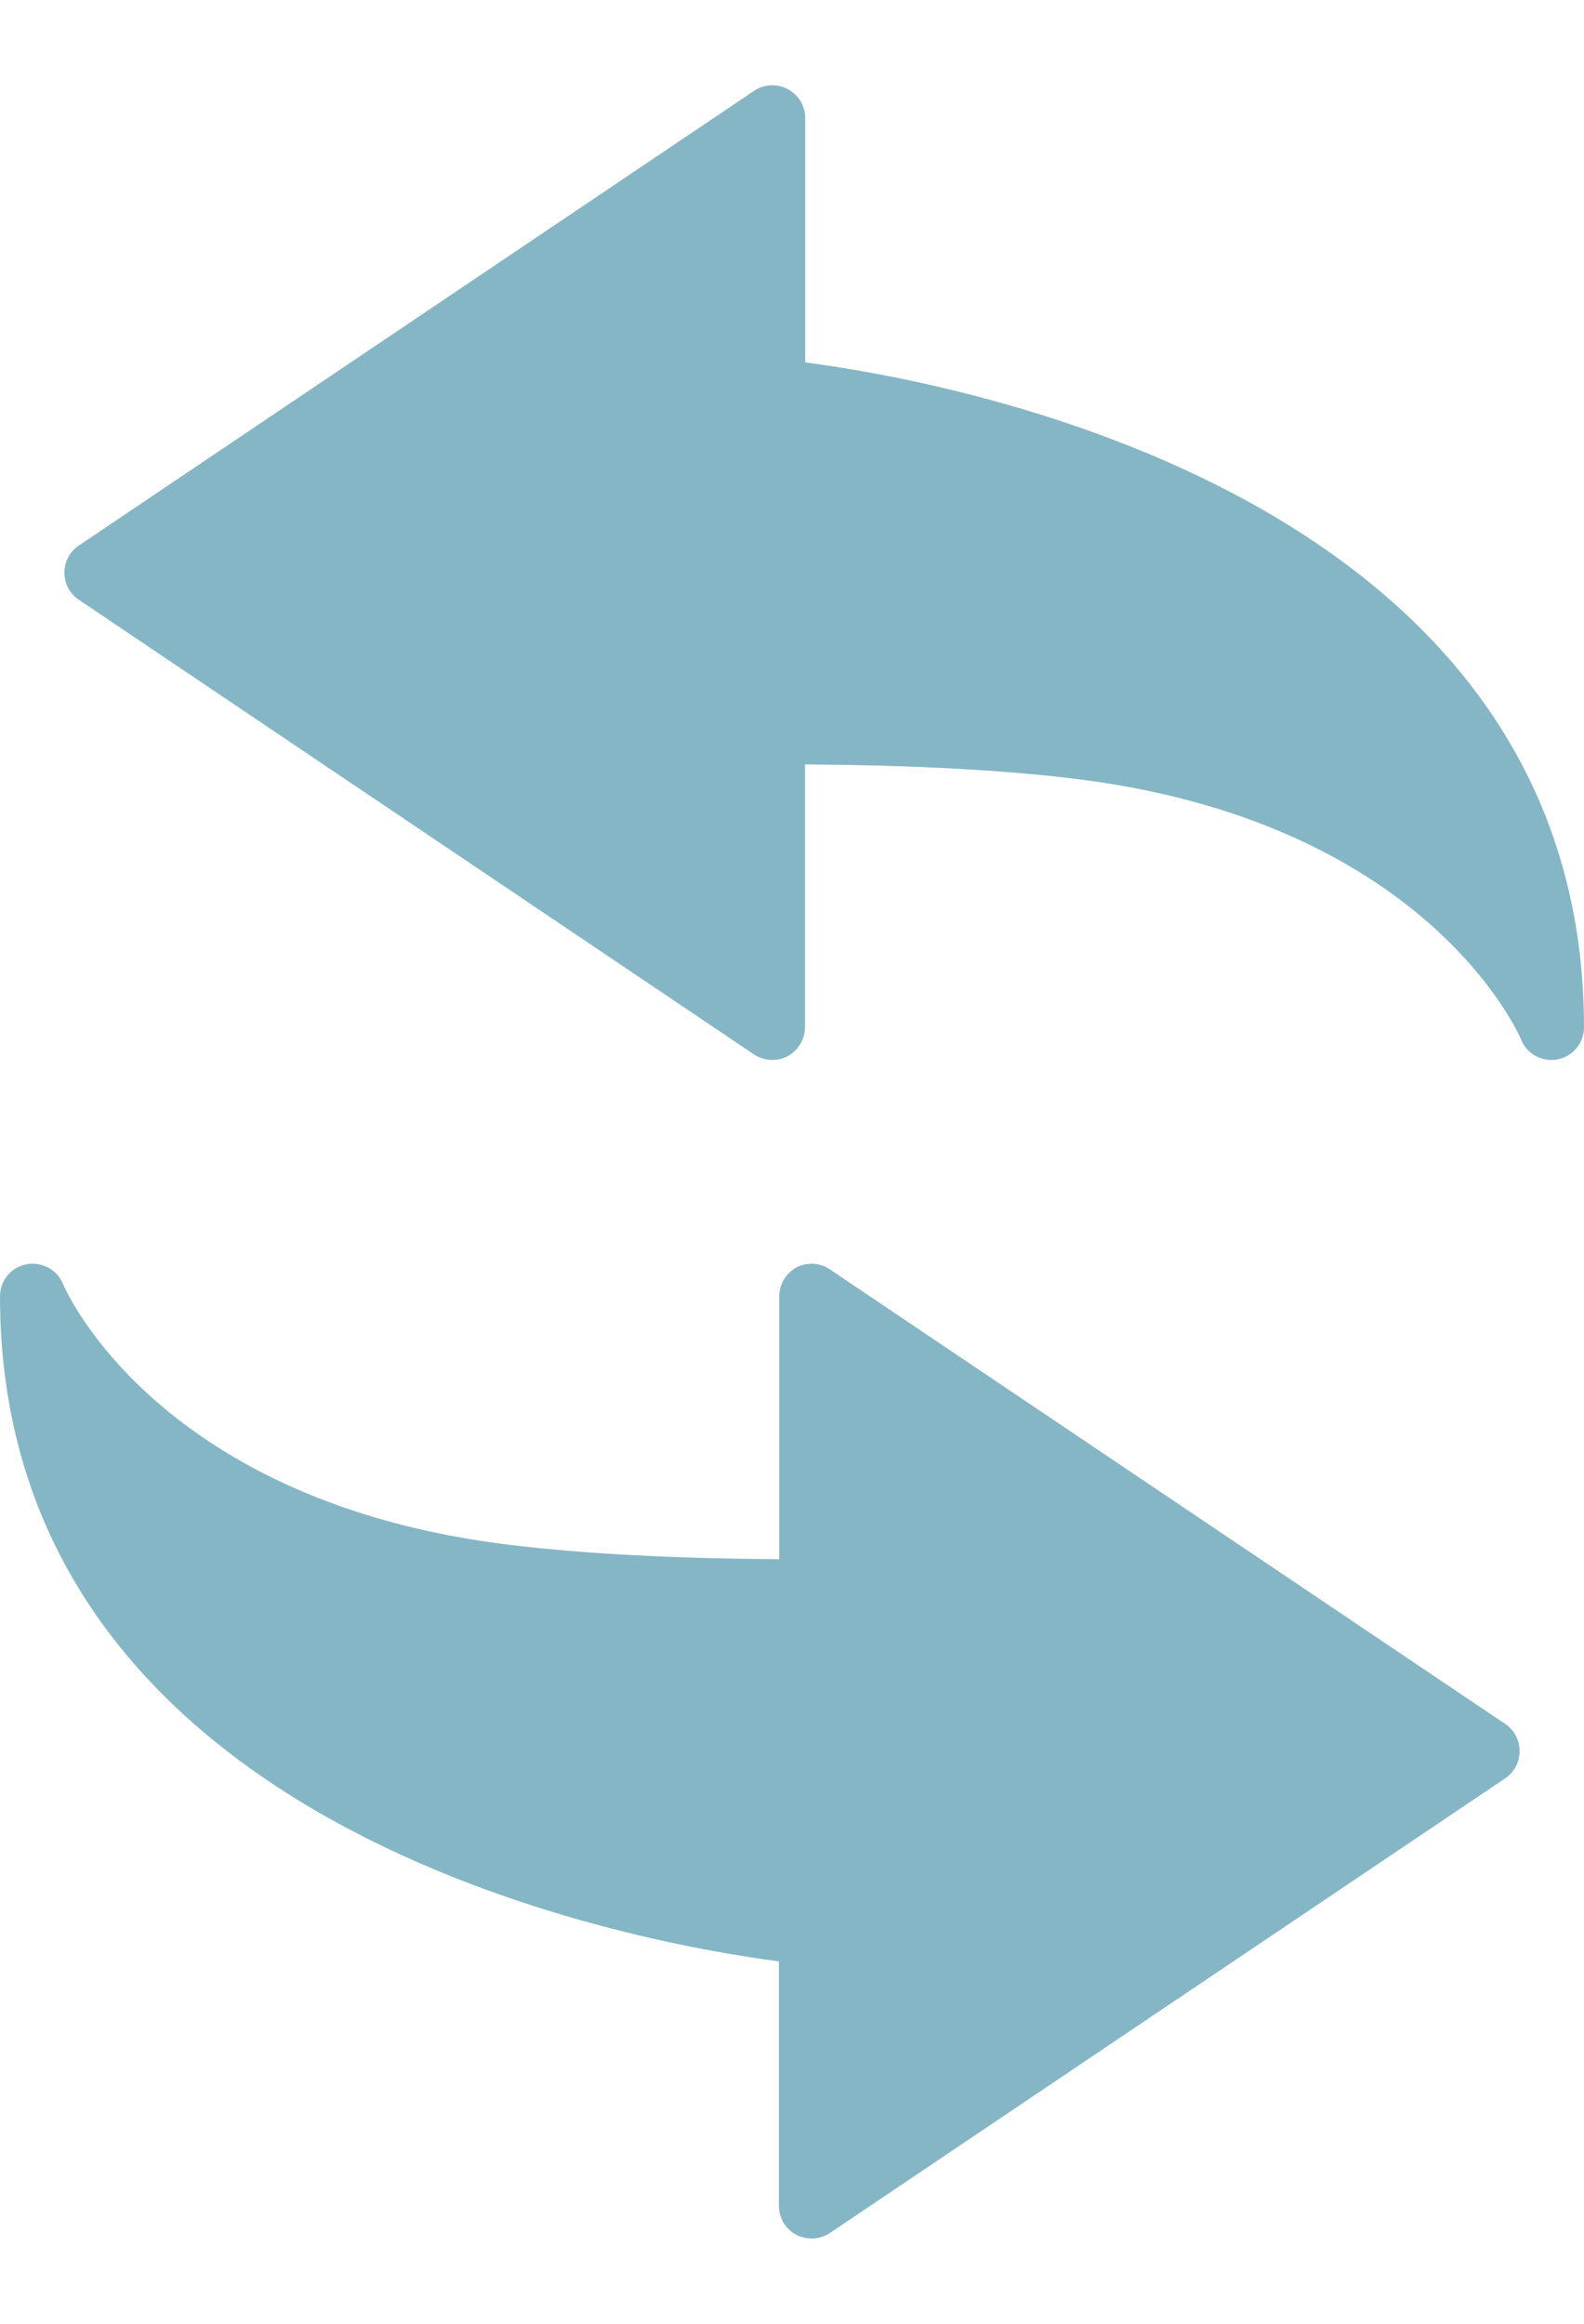
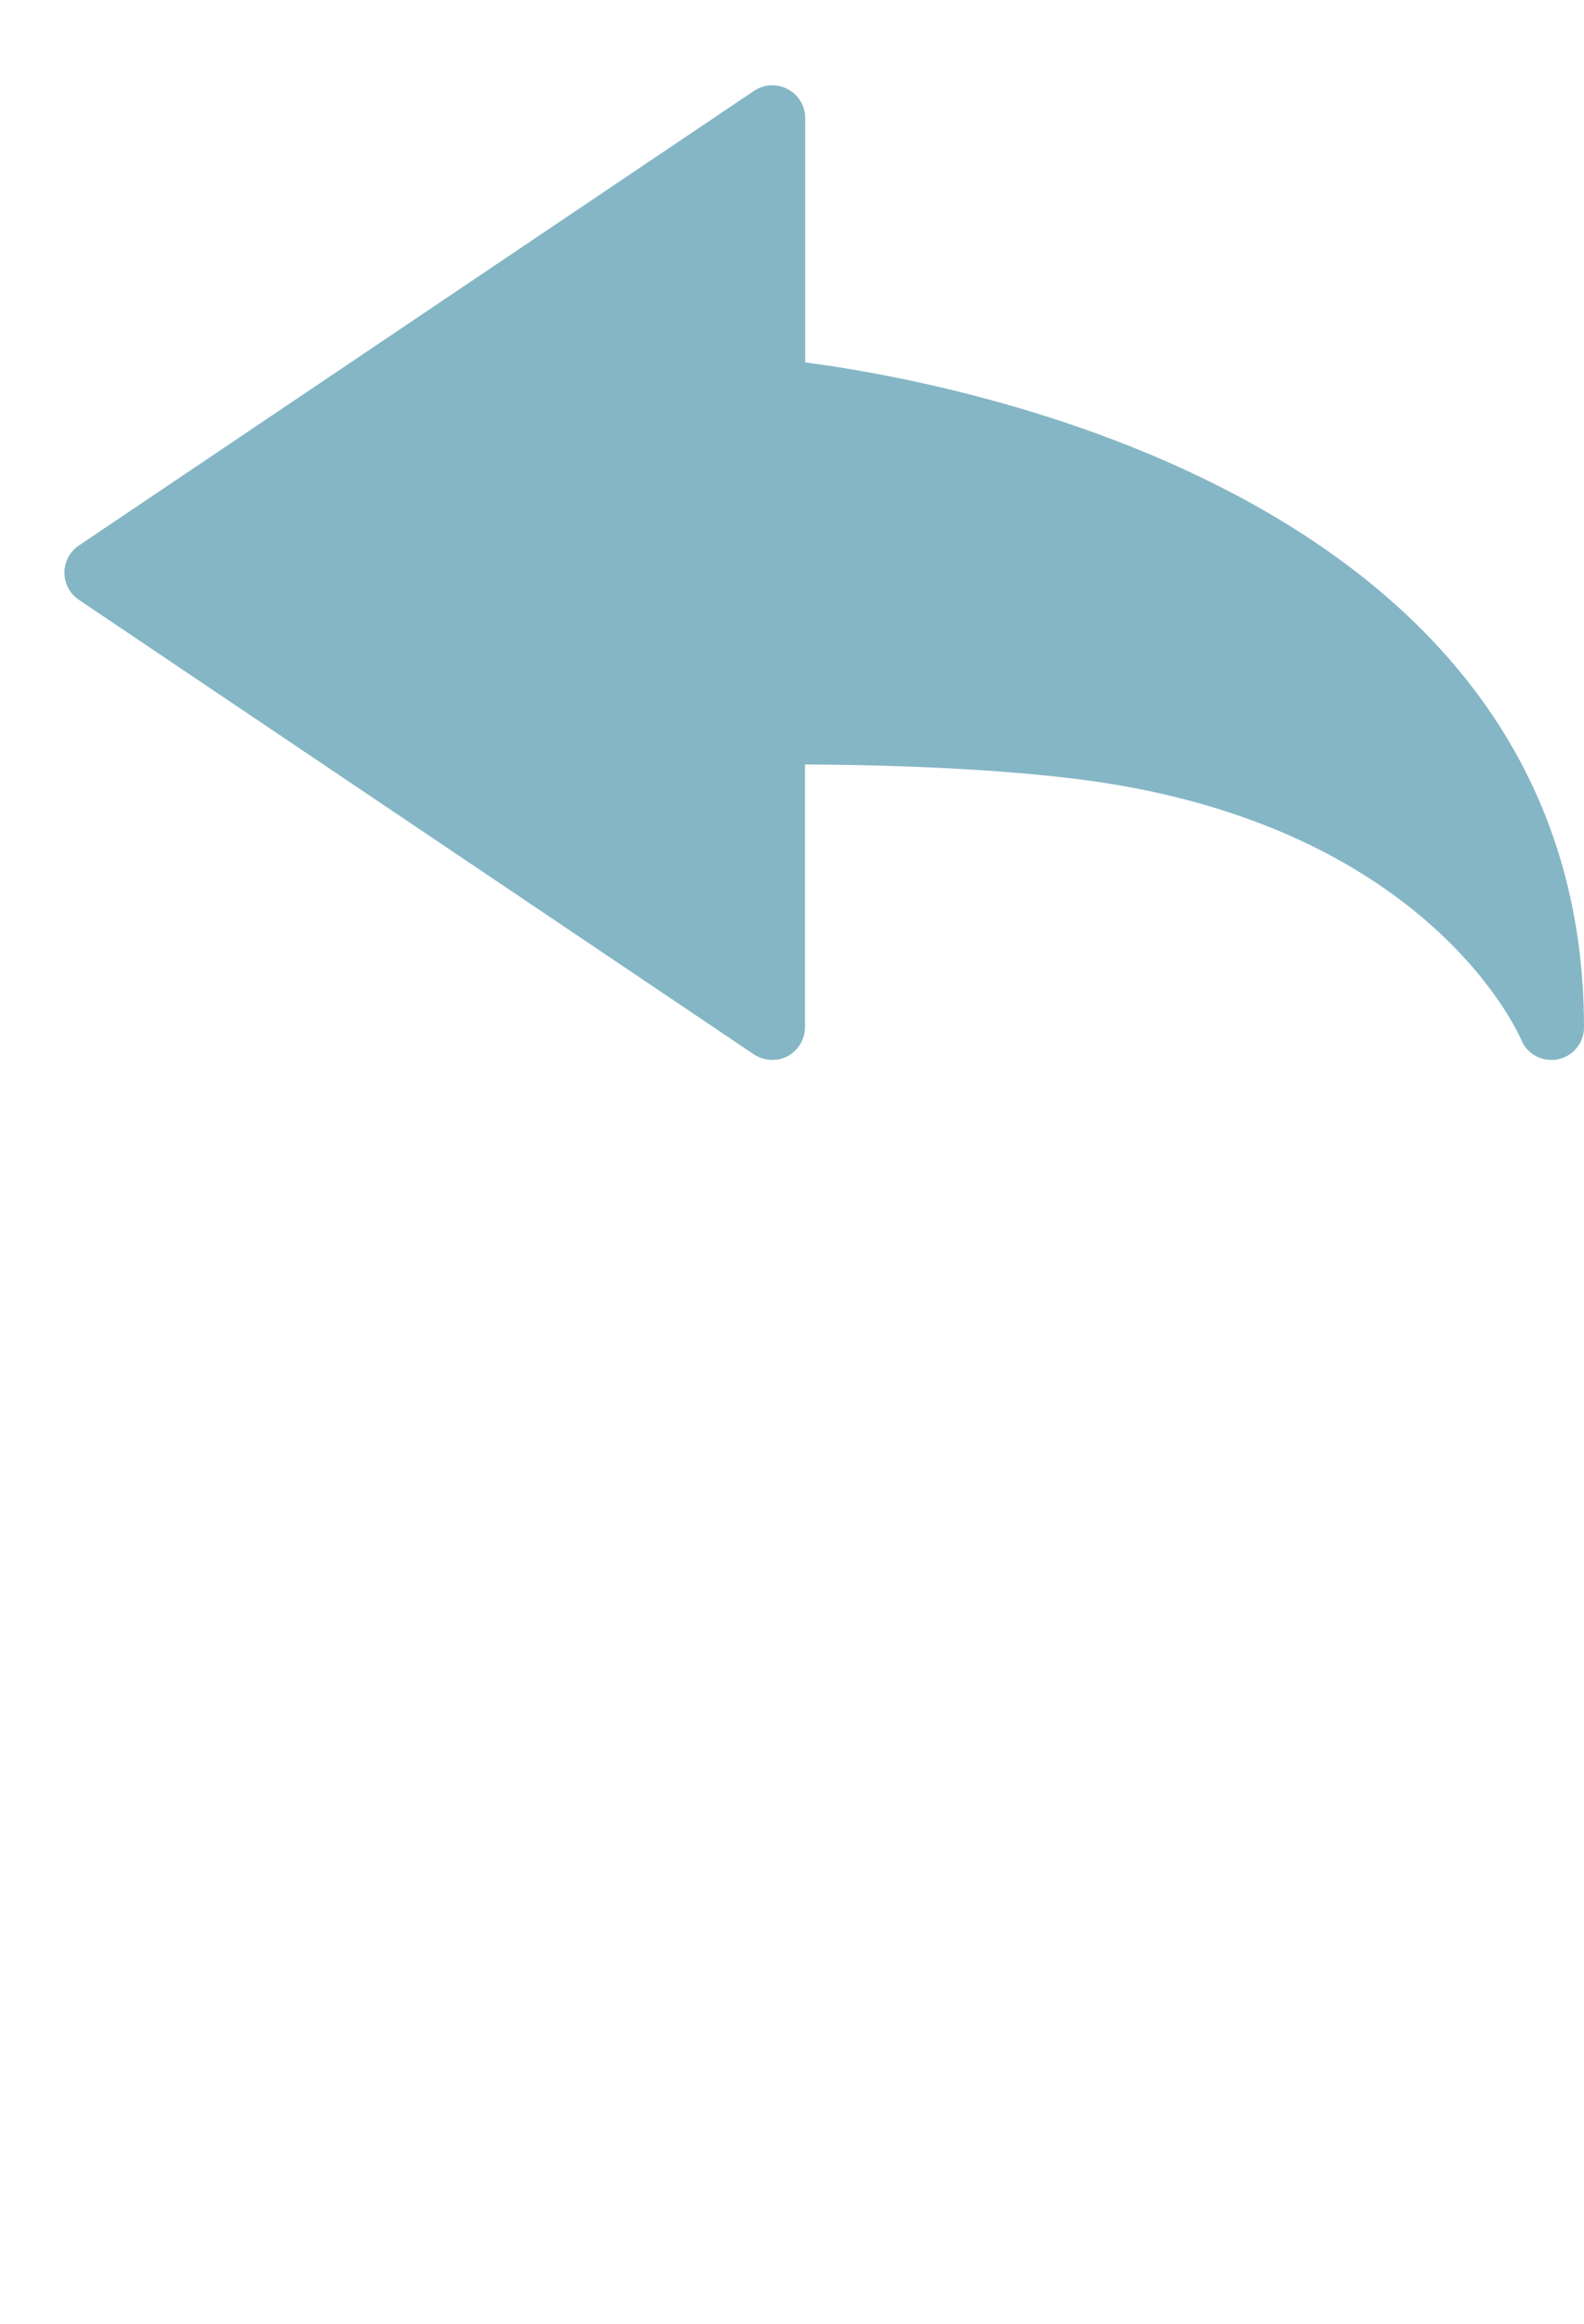
<svg xmlns="http://www.w3.org/2000/svg" width="15" height="22" viewBox="0 0 15 22" fill="none">
  <path d="M7.625 3.431V1.116C7.625 1.003 7.563 0.899 7.46 0.844C7.358 0.79 7.237 0.796 7.142 0.859L0.746 5.165C0.66 5.223 0.61 5.319 0.61 5.421C0.61 5.523 0.66 5.621 0.746 5.678L7.139 9.982C7.235 10.045 7.355 10.052 7.458 10C7.558 9.945 7.623 9.84 7.623 9.726V7.237C8.63 7.244 9.459 7.287 10.154 7.37C13.481 7.767 14.371 9.762 14.407 9.847C14.454 9.963 14.569 10.035 14.692 10.035C14.71 10.035 14.732 10.034 14.752 10.029C14.895 10.001 15 9.874 15 9.727C15 4.685 9.014 3.612 7.625 3.431Z" fill="#85B6C5" />
-   <path d="M14.254 16.321L7.859 12.018C7.766 11.954 7.645 11.947 7.542 11.999C7.442 12.055 7.379 12.159 7.379 12.273V14.762C6.371 14.754 5.541 14.711 4.847 14.628C1.519 14.232 0.629 12.236 0.594 12.151C0.546 12.036 0.431 11.964 0.31 11.964C0.29 11.964 0.268 11.964 0.248 11.97C0.105 11.998 0 12.124 0 12.272C0 17.313 5.986 18.388 7.376 18.569V20.884C7.376 20.997 7.437 21.102 7.54 21.157C7.642 21.21 7.763 21.204 7.858 21.141L14.254 16.836C14.34 16.777 14.39 16.682 14.39 16.579C14.39 16.476 14.34 16.378 14.254 16.321Z" fill="#85B6C5" />
</svg>